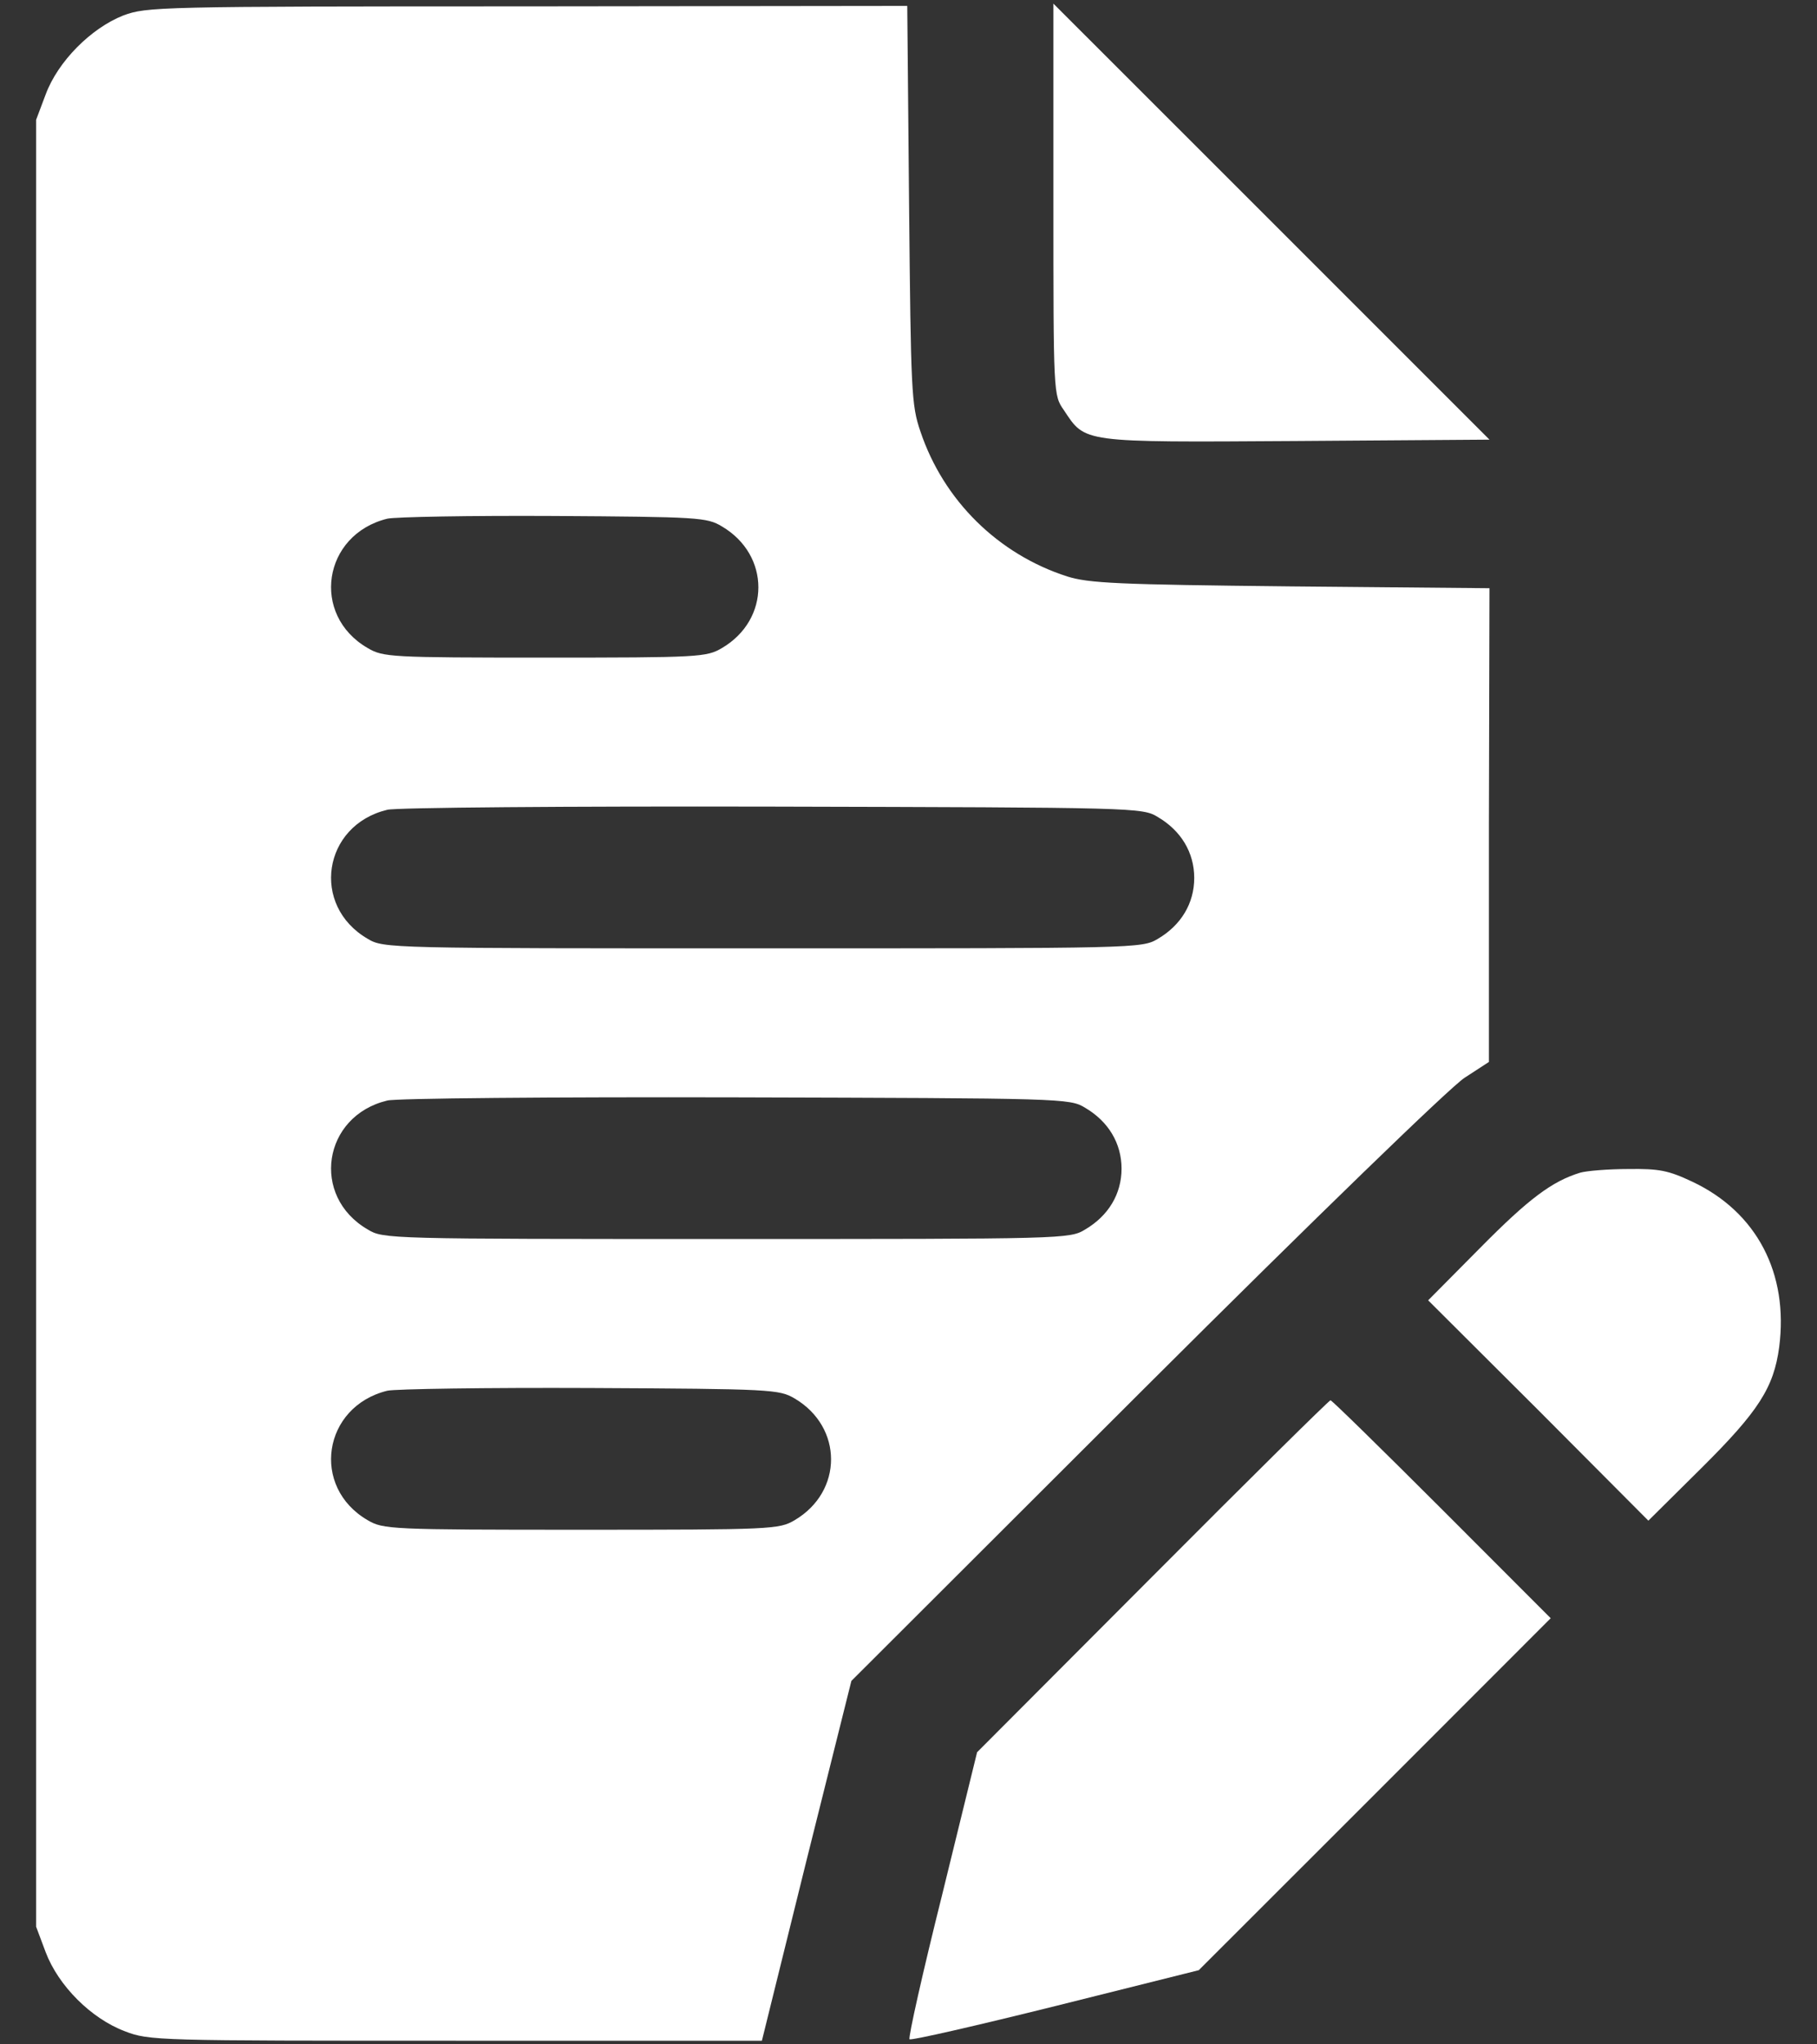
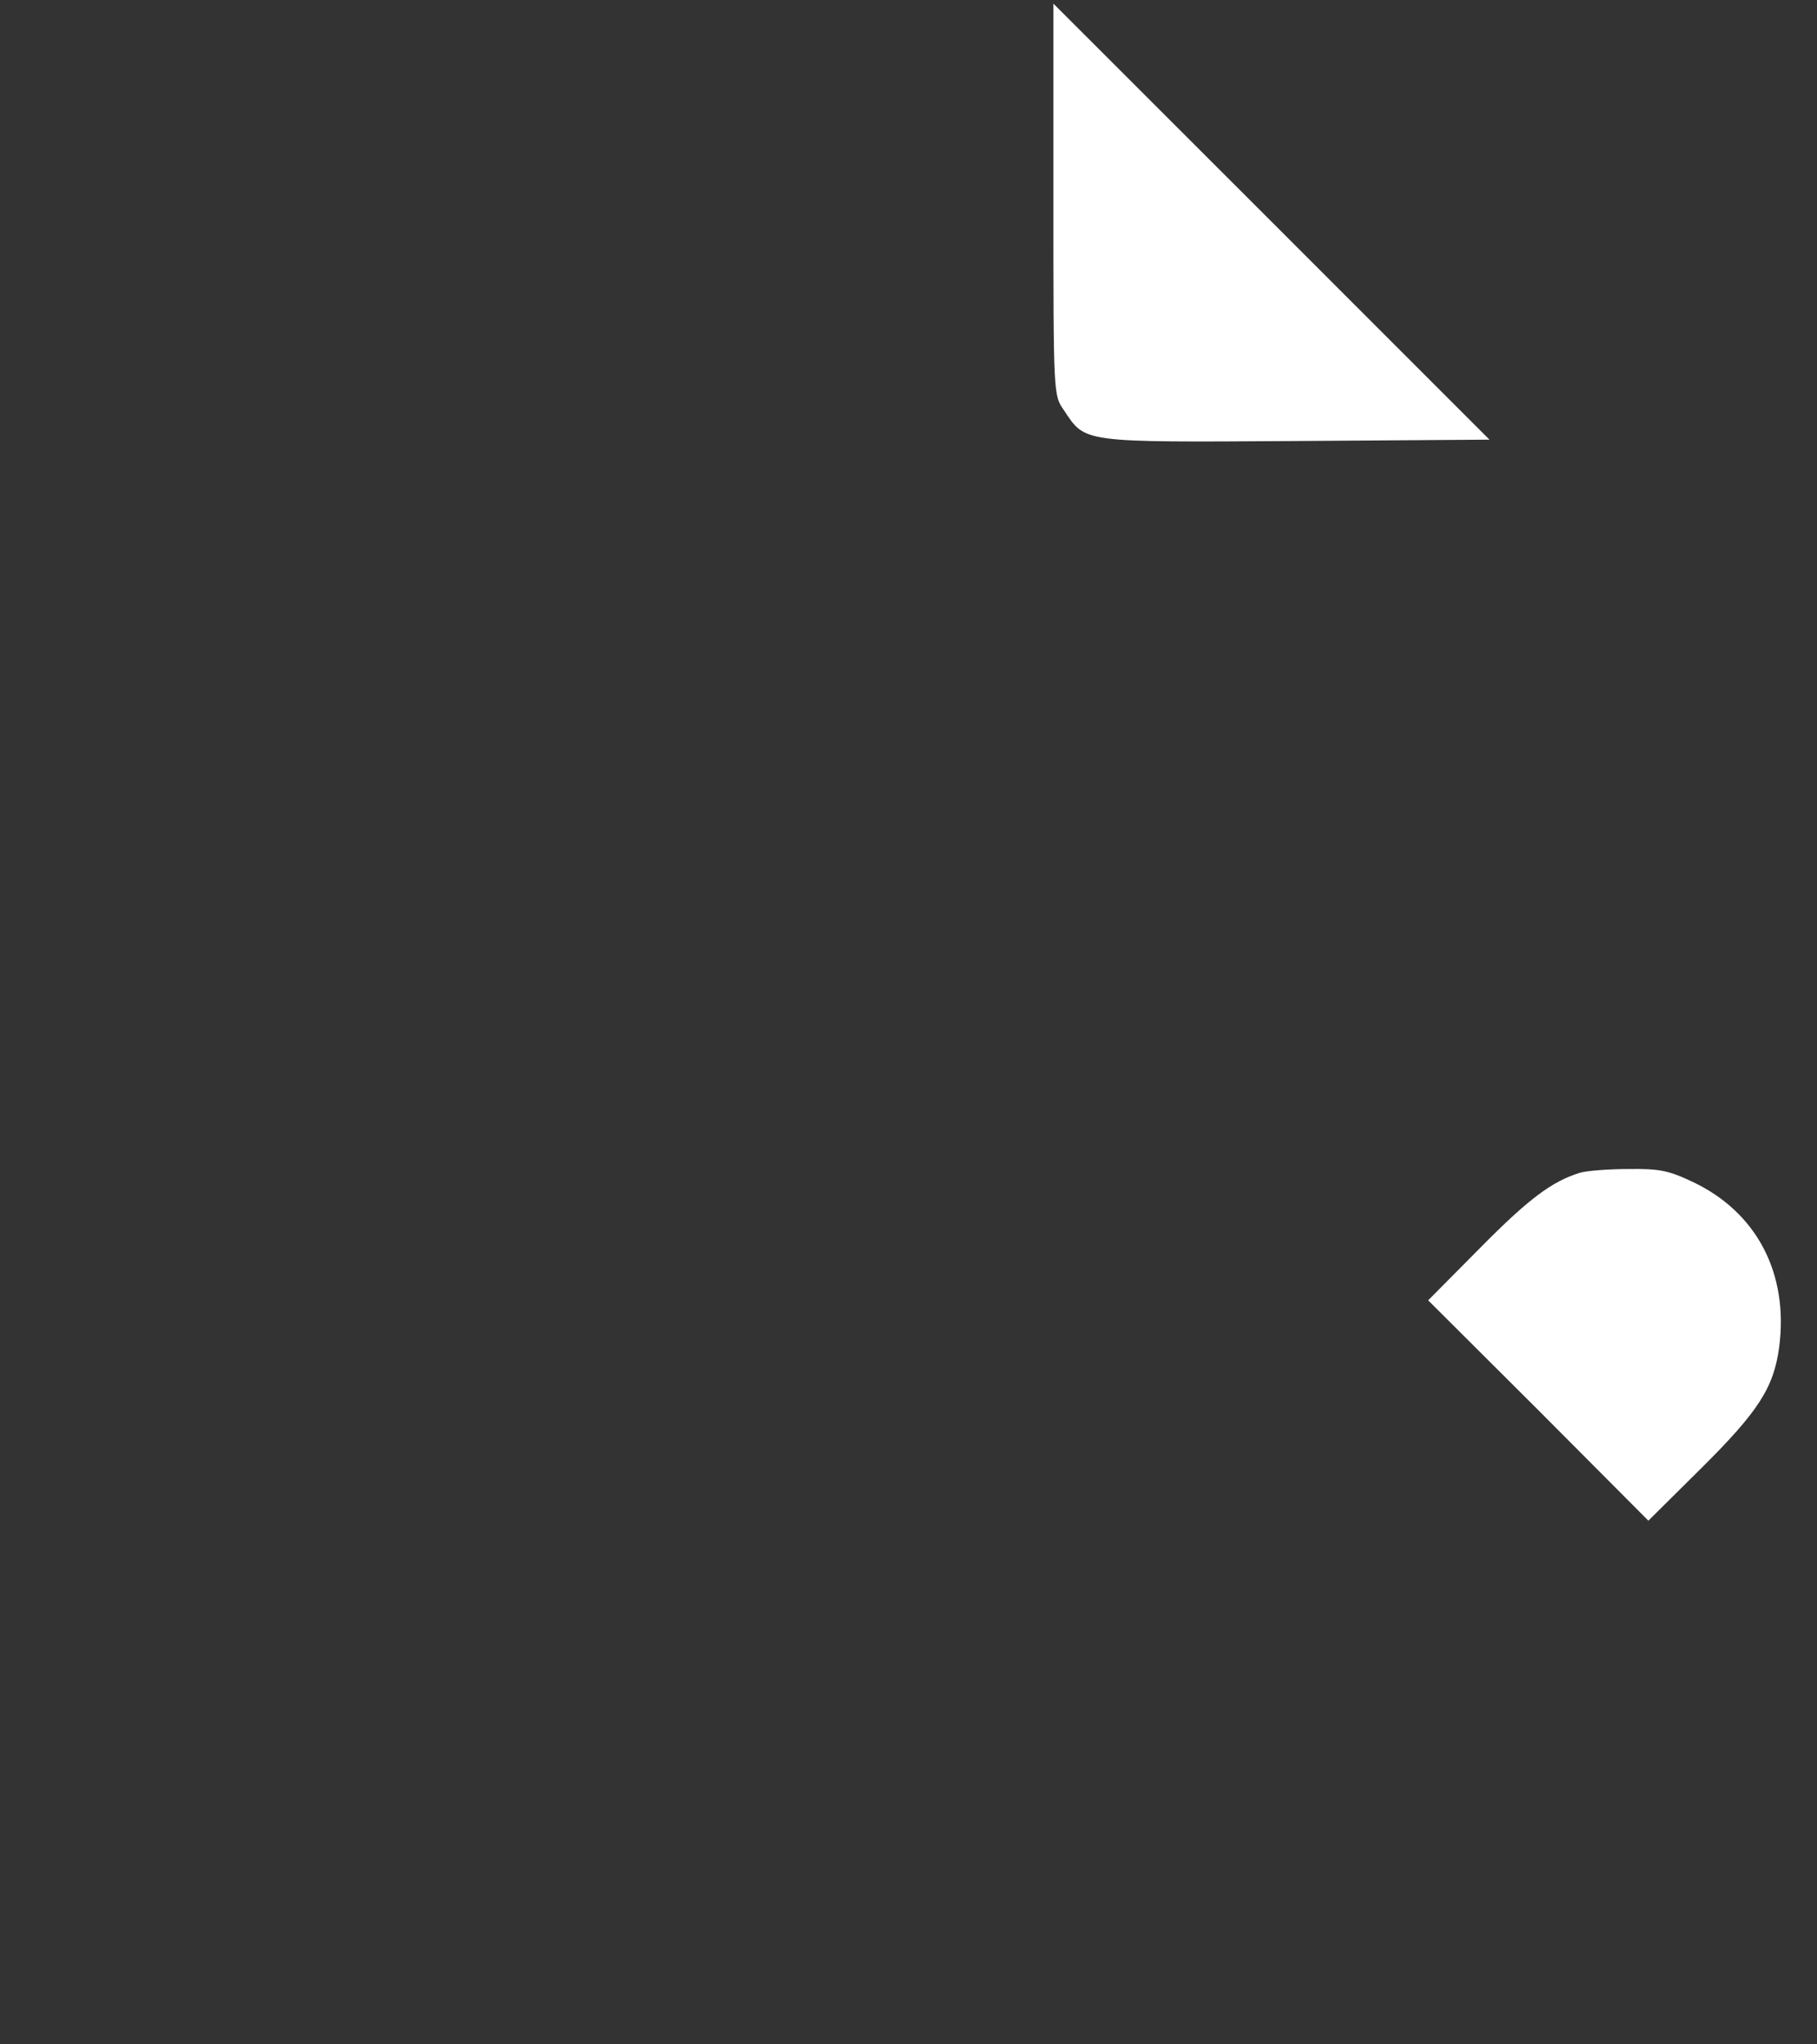
<svg xmlns="http://www.w3.org/2000/svg" width="16" height="18" viewBox="0 0 16 18" fill="none">
  <rect x="0" y="0" width="16" height="18" fill="#333333" stroke="none" />
-   <path d="M1.086 0.136C0.802 0.248 0.51 0.54 0.402 0.832L0.318 1.055V9.01V16.964L0.402 17.188C0.514 17.484 0.802 17.772 1.098 17.884C1.314 17.968 1.382 17.968 4.014 17.968H6.709L7.101 16.384L7.497 14.8L10.088 12.213C11.584 10.721 12.772 9.57 12.896 9.49L13.111 9.35V7.262L13.116 5.179L11.368 5.163C9.832 5.147 9.588 5.135 9.396 5.075C8.789 4.879 8.309 4.407 8.105 3.799C8.025 3.567 8.021 3.447 8.005 1.799L7.989 0.052L4.645 0.056C1.378 0.056 1.294 0.06 1.086 0.136ZM6.357 4.635C6.785 4.887 6.785 5.455 6.357 5.706C6.221 5.786 6.157 5.79 4.797 5.79C3.438 5.79 3.374 5.786 3.238 5.706C2.734 5.415 2.842 4.707 3.41 4.567C3.478 4.551 4.142 4.539 4.877 4.543C6.149 4.551 6.225 4.555 6.357 4.635ZM10.196 7.194C10.4 7.314 10.516 7.506 10.516 7.73C10.516 7.954 10.4 8.146 10.196 8.266C10.056 8.35 10.012 8.35 6.717 8.35C3.422 8.35 3.378 8.35 3.238 8.266C2.734 7.974 2.842 7.266 3.41 7.13C3.478 7.11 5.005 7.098 6.797 7.102C10.008 7.11 10.06 7.11 10.196 7.194ZM9.556 9.754C9.76 9.874 9.876 10.066 9.876 10.29C9.876 10.513 9.76 10.705 9.556 10.825C9.42 10.909 9.372 10.909 6.397 10.909C3.422 10.909 3.374 10.909 3.238 10.825C2.734 10.533 2.842 9.826 3.41 9.69C3.478 9.67 4.861 9.658 6.477 9.662C9.364 9.67 9.42 9.67 9.556 9.754ZM6.997 12.313C7.425 12.565 7.425 13.133 6.997 13.385C6.861 13.465 6.801 13.469 5.117 13.469C3.434 13.469 3.374 13.465 3.238 13.385C2.734 13.093 2.842 12.385 3.41 12.245C3.478 12.229 4.285 12.217 5.197 12.221C6.793 12.229 6.861 12.233 6.997 12.313Z" fill="white" />
  <path d="M9.276 1.755C9.276 3.479 9.276 3.479 9.368 3.611C9.56 3.899 9.508 3.895 11.412 3.883L13.116 3.871L11.196 1.951L9.276 0.032V1.755Z" fill="white" />
  <path d="M13.915 10.325C13.667 10.401 13.463 10.553 13.036 10.985L12.576 11.449L13.547 12.417L14.515 13.389L14.979 12.929C15.487 12.425 15.619 12.217 15.667 11.861C15.751 11.213 15.471 10.673 14.903 10.405C14.691 10.305 14.611 10.289 14.335 10.293C14.159 10.293 13.971 10.309 13.915 10.325Z" fill="white" />
-   <path d="M10.152 13.876L8.604 15.428L8.297 16.68C8.125 17.367 7.997 17.939 8.009 17.955C8.025 17.967 8.6 17.835 9.292 17.663L10.556 17.347L12.104 15.8L13.655 14.248L12.696 13.288C12.168 12.76 11.728 12.329 11.716 12.329C11.704 12.329 11 13.024 10.152 13.876Z" fill="white" />
</svg>